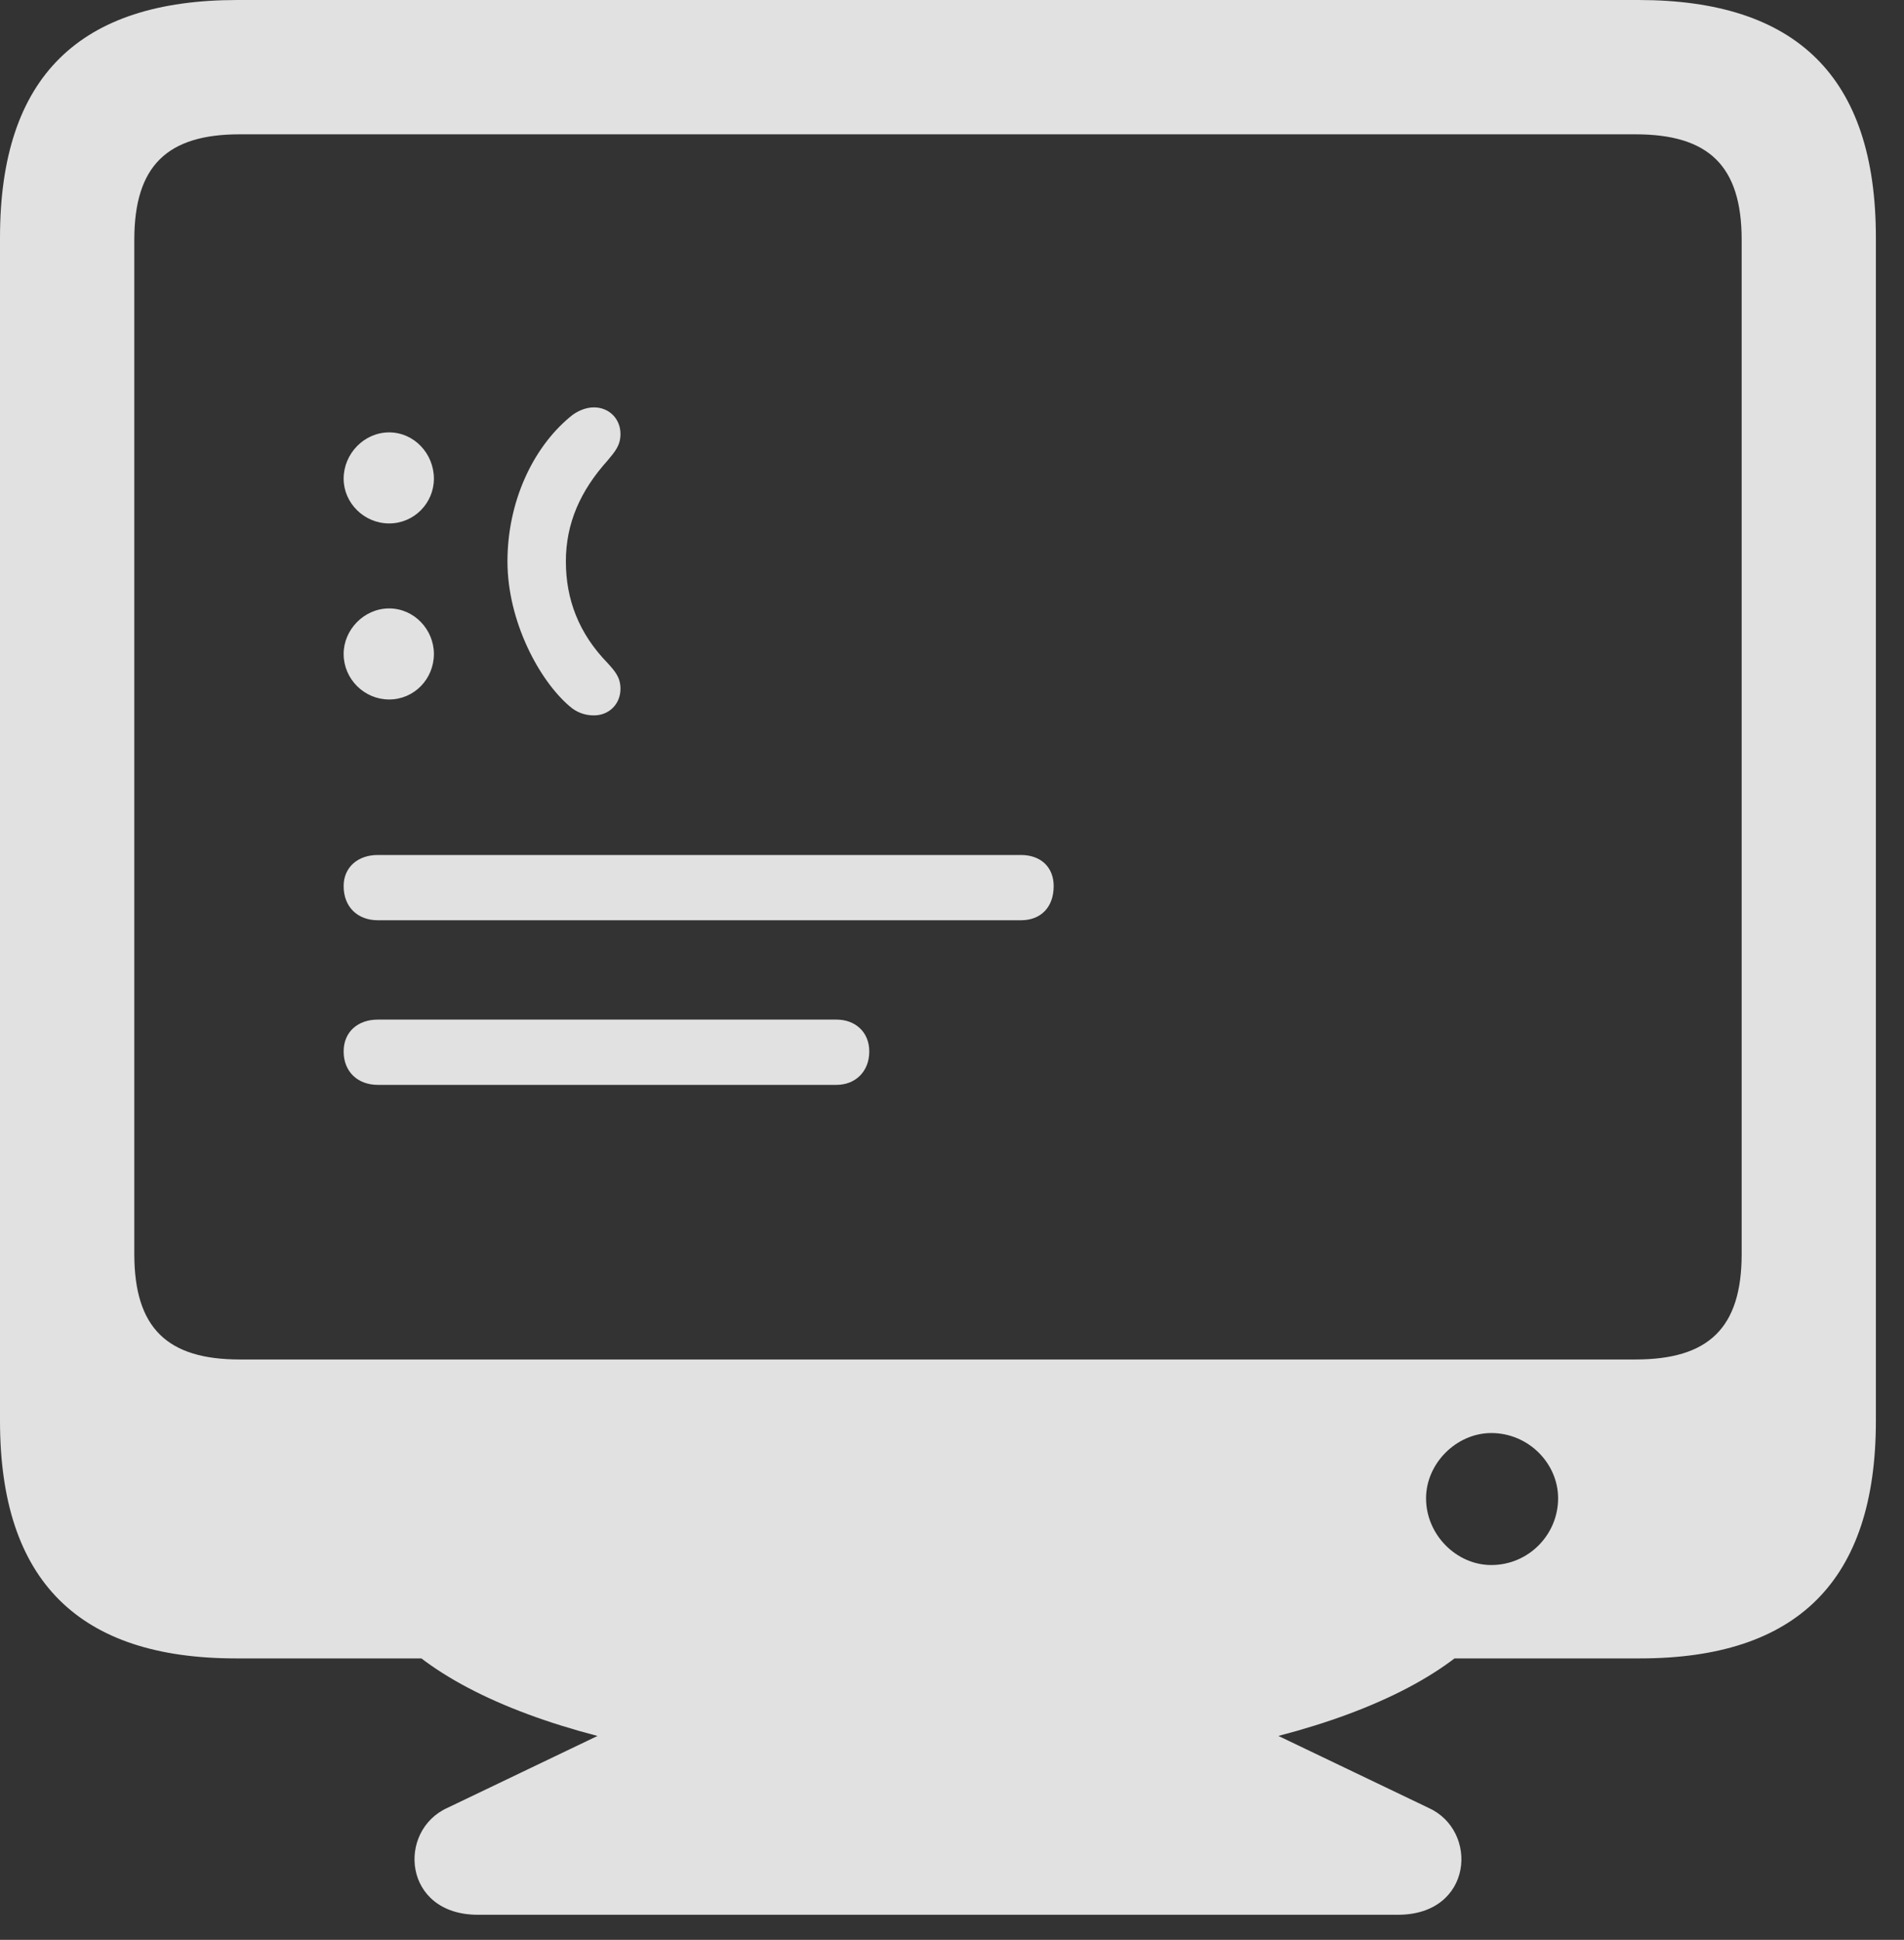
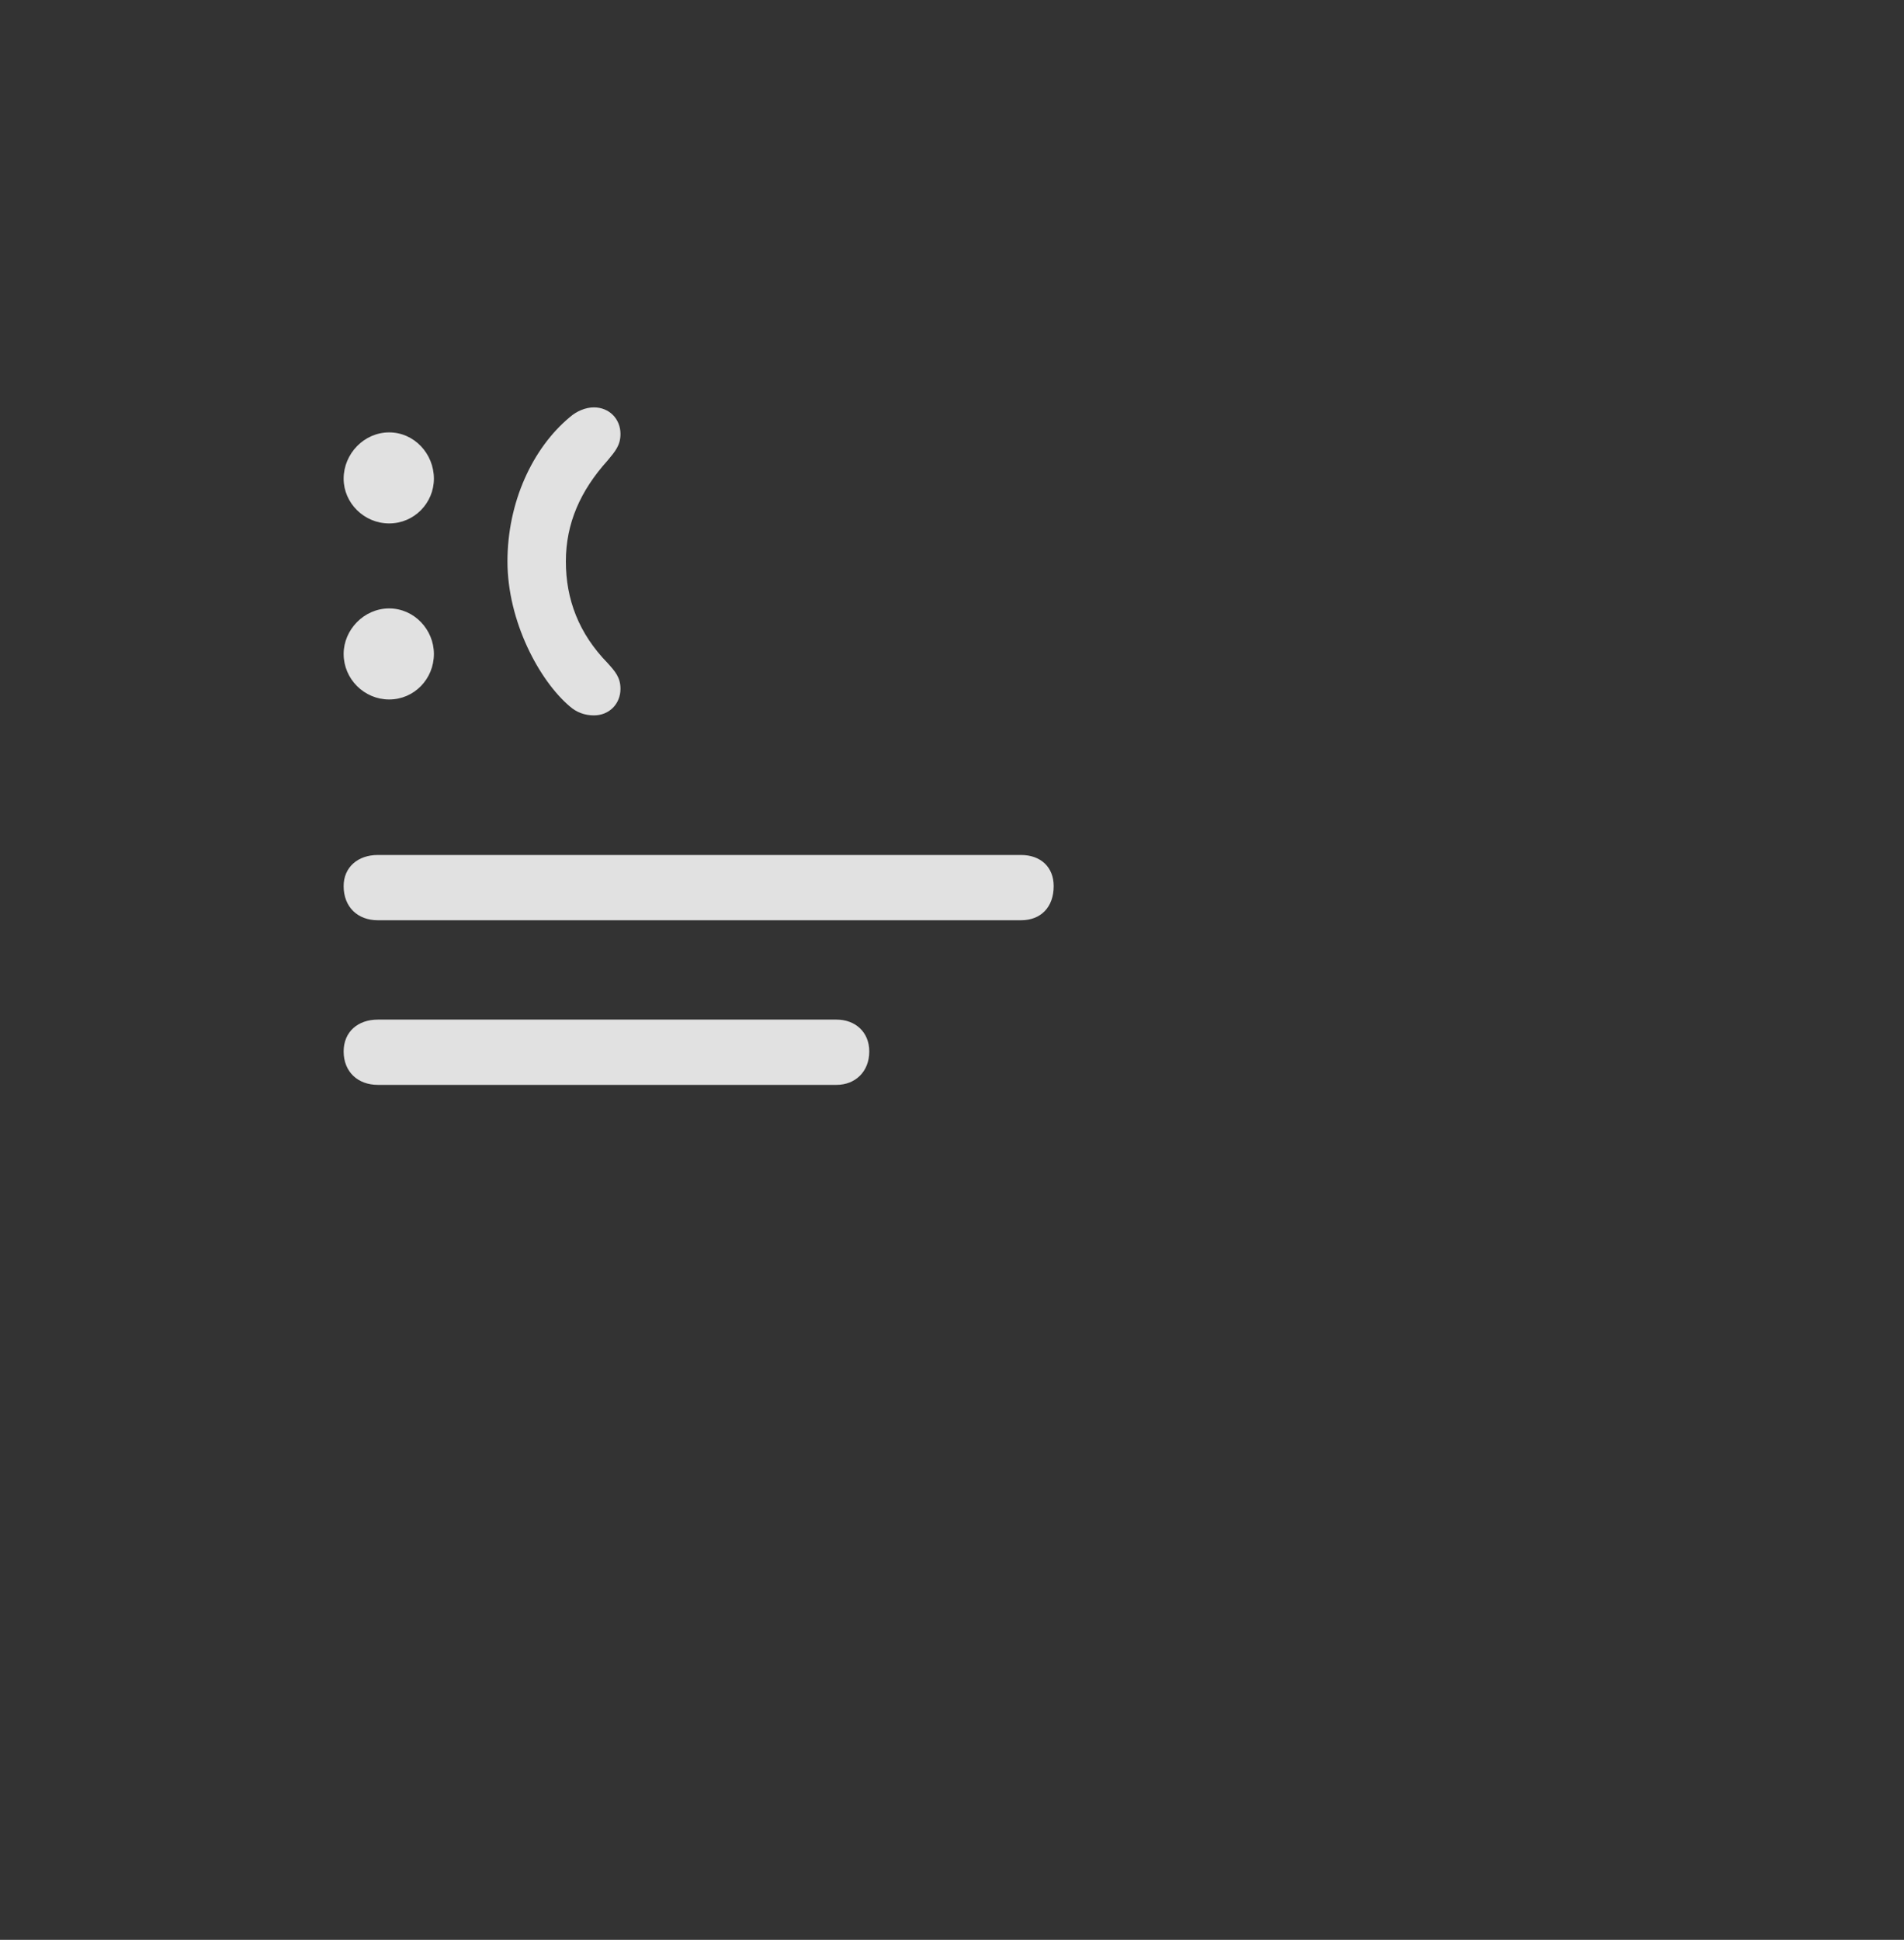
<svg xmlns="http://www.w3.org/2000/svg" version="1.1" viewBox="0 0 24.512 24.971">
  <rect x="0" y="0" width="24.512" height="24.971" fill="#333333" stroke="none" />
  <g>
-     <rect height="24.971" opacity="0" width="24.512" x="0" y="0" />
    <path d="M4.863 13.965L10.771 13.965C11.006 13.965 11.191 13.799 11.191 13.535C11.191 13.281 11.006 13.125 10.771 13.125L4.863 13.125C4.609 13.125 4.424 13.281 4.424 13.535C4.424 13.799 4.609 13.965 4.863 13.965ZM4.863 11.846L13.145 11.846C13.398 11.846 13.565 11.68 13.565 11.406C13.565 11.162 13.398 11.006 13.145 11.006L4.863 11.006C4.609 11.006 4.424 11.162 4.424 11.406C4.424 11.68 4.609 11.846 4.863 11.846ZM5.01 6.738C5.332 6.738 5.586 6.475 5.586 6.162C5.586 5.84 5.332 5.566 5.01 5.566C4.688 5.566 4.424 5.84 4.424 6.162C4.424 6.475 4.688 6.738 5.01 6.738ZM5.01 9.004C5.332 9.004 5.586 8.74 5.586 8.418C5.586 8.105 5.332 7.832 5.01 7.832C4.688 7.832 4.424 8.105 4.424 8.418C4.424 8.74 4.688 9.004 5.01 9.004ZM6.533 7.227C6.533 7.998 6.943 8.76 7.334 9.092C7.422 9.17 7.529 9.209 7.646 9.209C7.842 9.209 7.988 9.062 7.988 8.867C7.988 8.721 7.92 8.643 7.822 8.535C7.451 8.154 7.285 7.715 7.285 7.227C7.285 6.738 7.471 6.318 7.822 5.928C7.92 5.811 7.988 5.732 7.988 5.586C7.988 5.391 7.842 5.244 7.646 5.244C7.539 5.244 7.422 5.293 7.334 5.371C6.855 5.771 6.533 6.465 6.533 7.227Z" fill="white" fill-opacity="0.85" />
-     <path d="M0 18.291C0 20.352 1.016 21.348 3.037 21.348L21.113 21.348C23.135 21.348 24.15 20.352 24.15 18.291L24.15 3.057C24.15 0.986 23.125 0 21.094 0L3.057 0C1.025 0 0 0.986 0 3.057ZM1.729 16.143L1.729 3.086C1.729 2.129 2.158 1.729 3.086 1.729L21.055 1.729C21.992 1.729 22.422 2.129 22.422 3.086L22.422 16.143C22.422 17.1 21.992 17.5 21.055 17.5L3.086 17.5C2.158 17.5 1.729 17.1 1.729 16.143ZM19.199 20.146C18.75 20.146 18.359 19.756 18.359 19.287C18.359 18.838 18.75 18.447 19.199 18.447C19.678 18.447 20.059 18.838 20.059 19.287C20.059 19.756 19.678 20.146 19.199 20.146ZM12.07 22.832C15.664 22.832 18.398 22.051 19.297 20.771L4.854 20.771C5.752 22.051 8.486 22.832 12.07 22.832ZM6.152 24.648L17.998 24.648C18.965 24.648 19.043 23.564 18.389 23.271L15.352 21.816L8.799 21.816L5.762 23.271C5.107 23.564 5.186 24.648 6.152 24.648Z" fill="white" fill-opacity="0.85" />
  </g>
</svg>